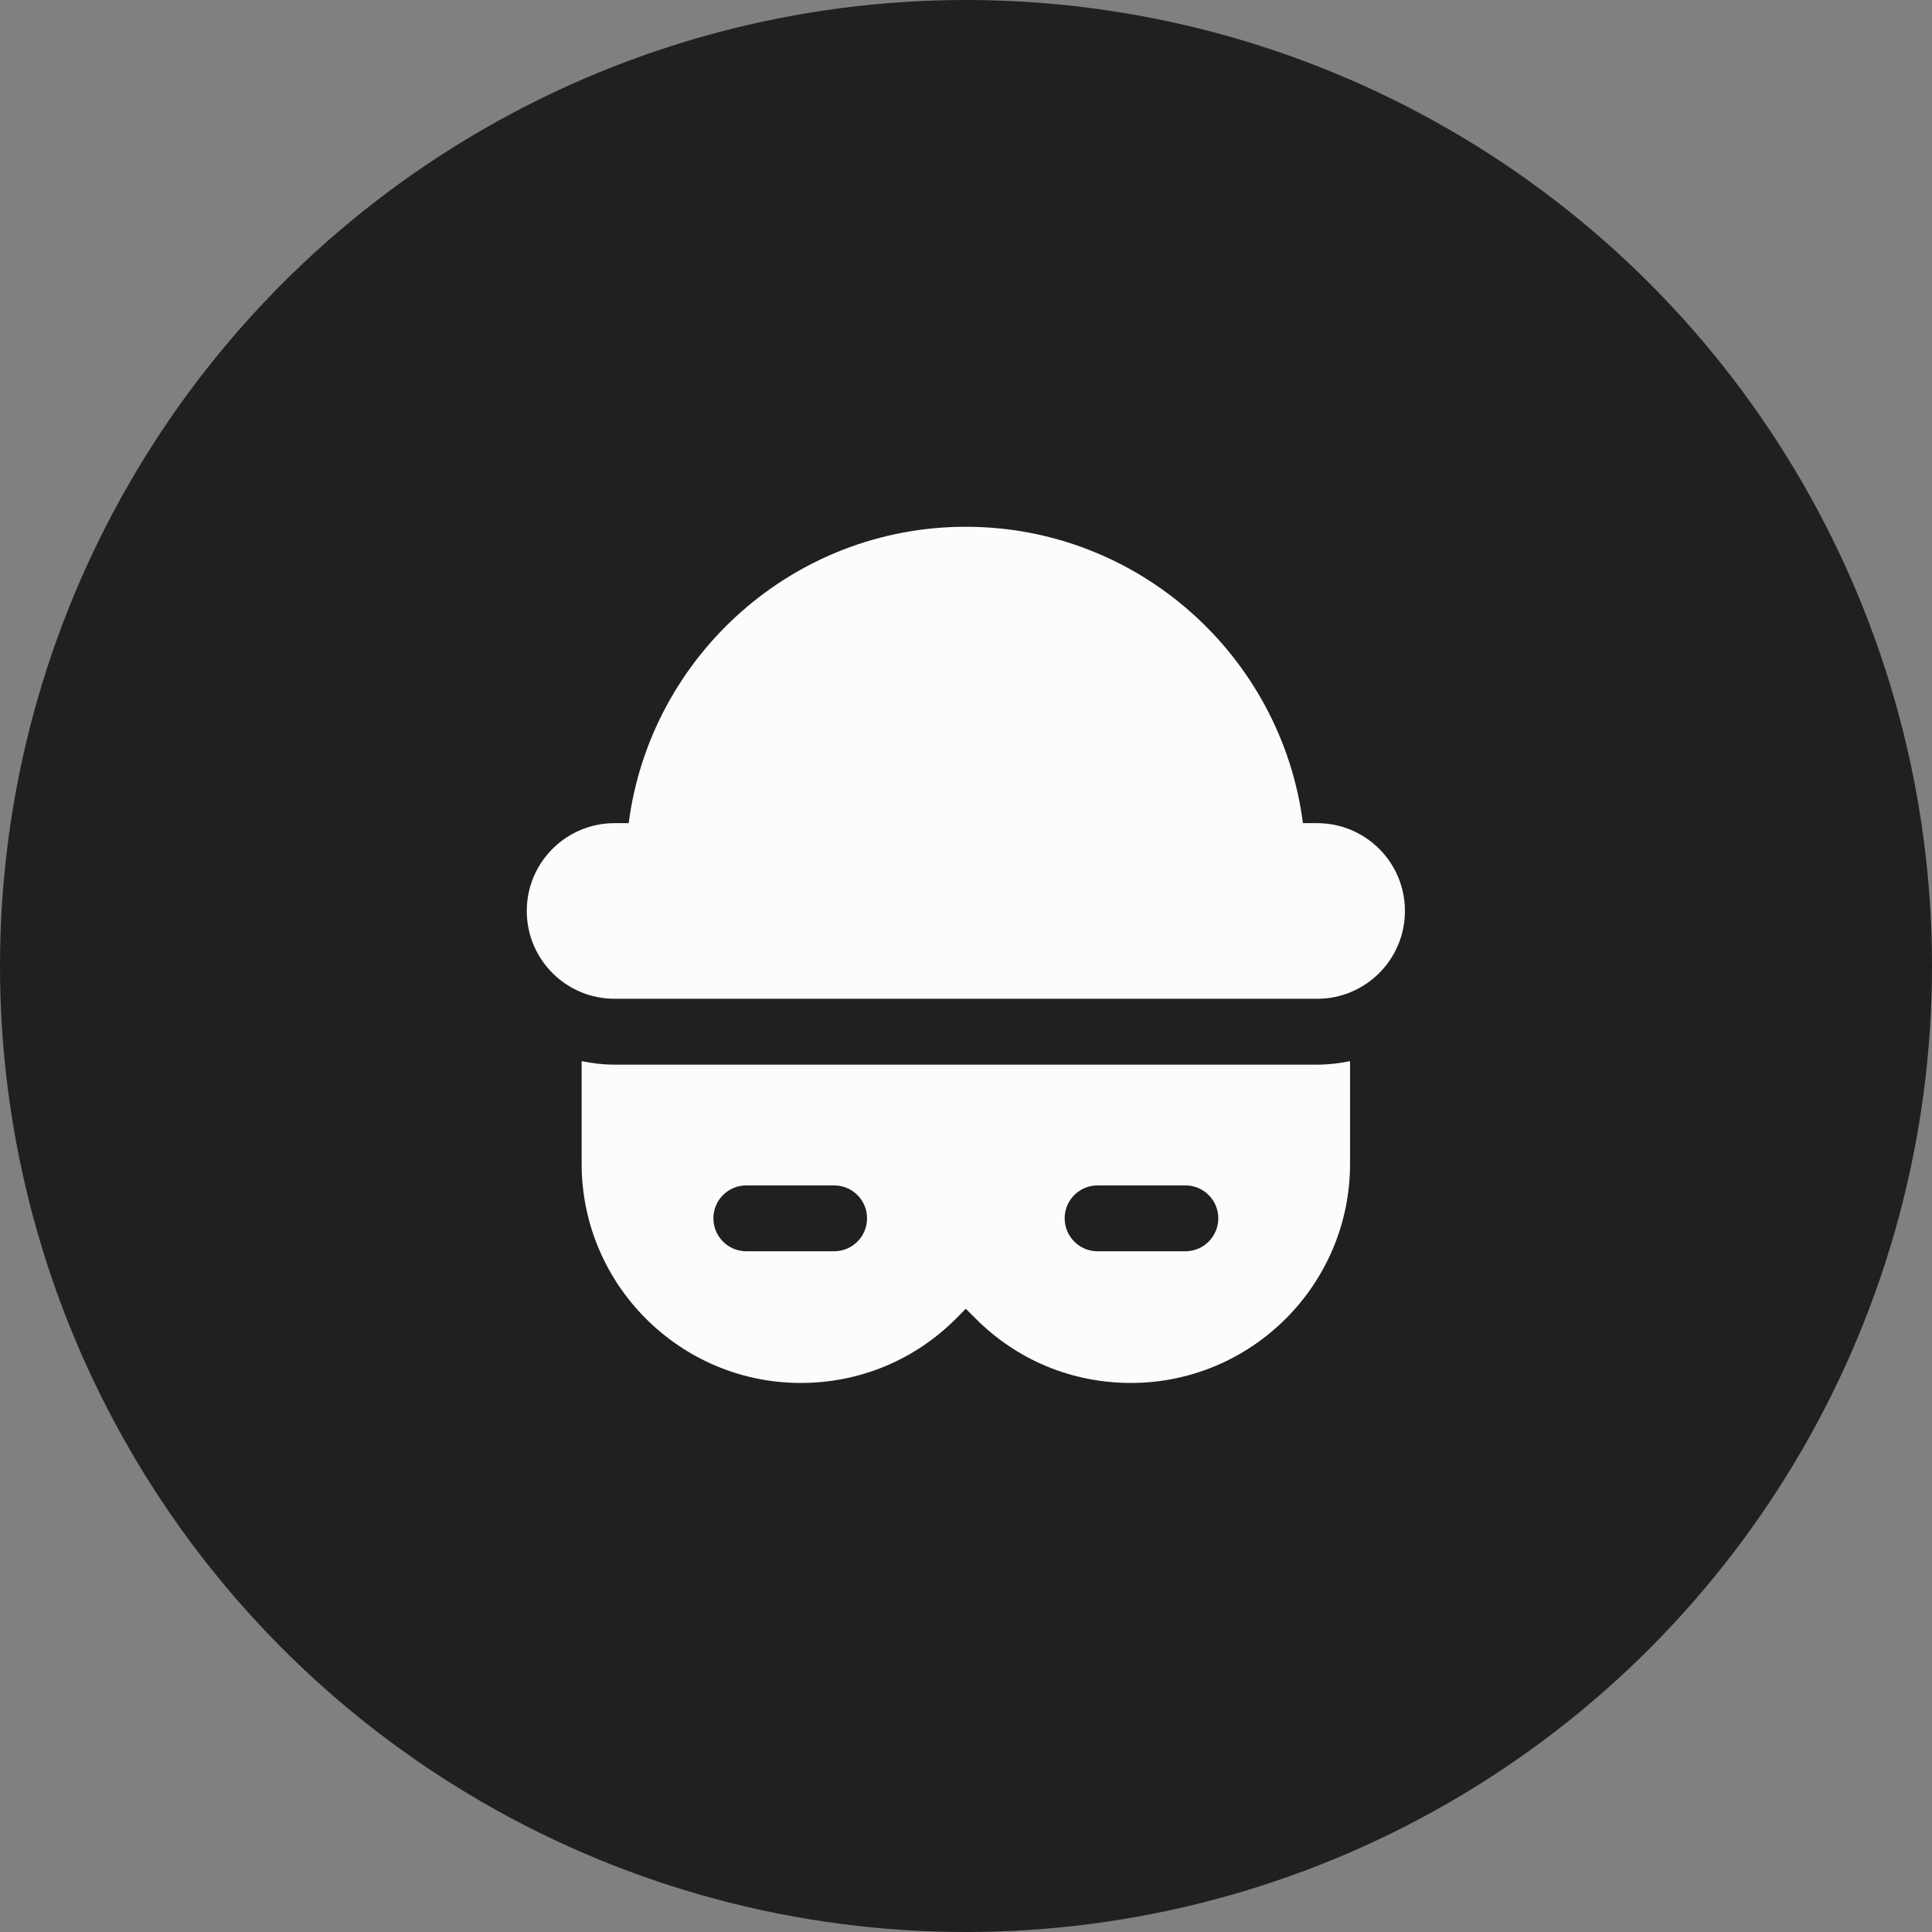
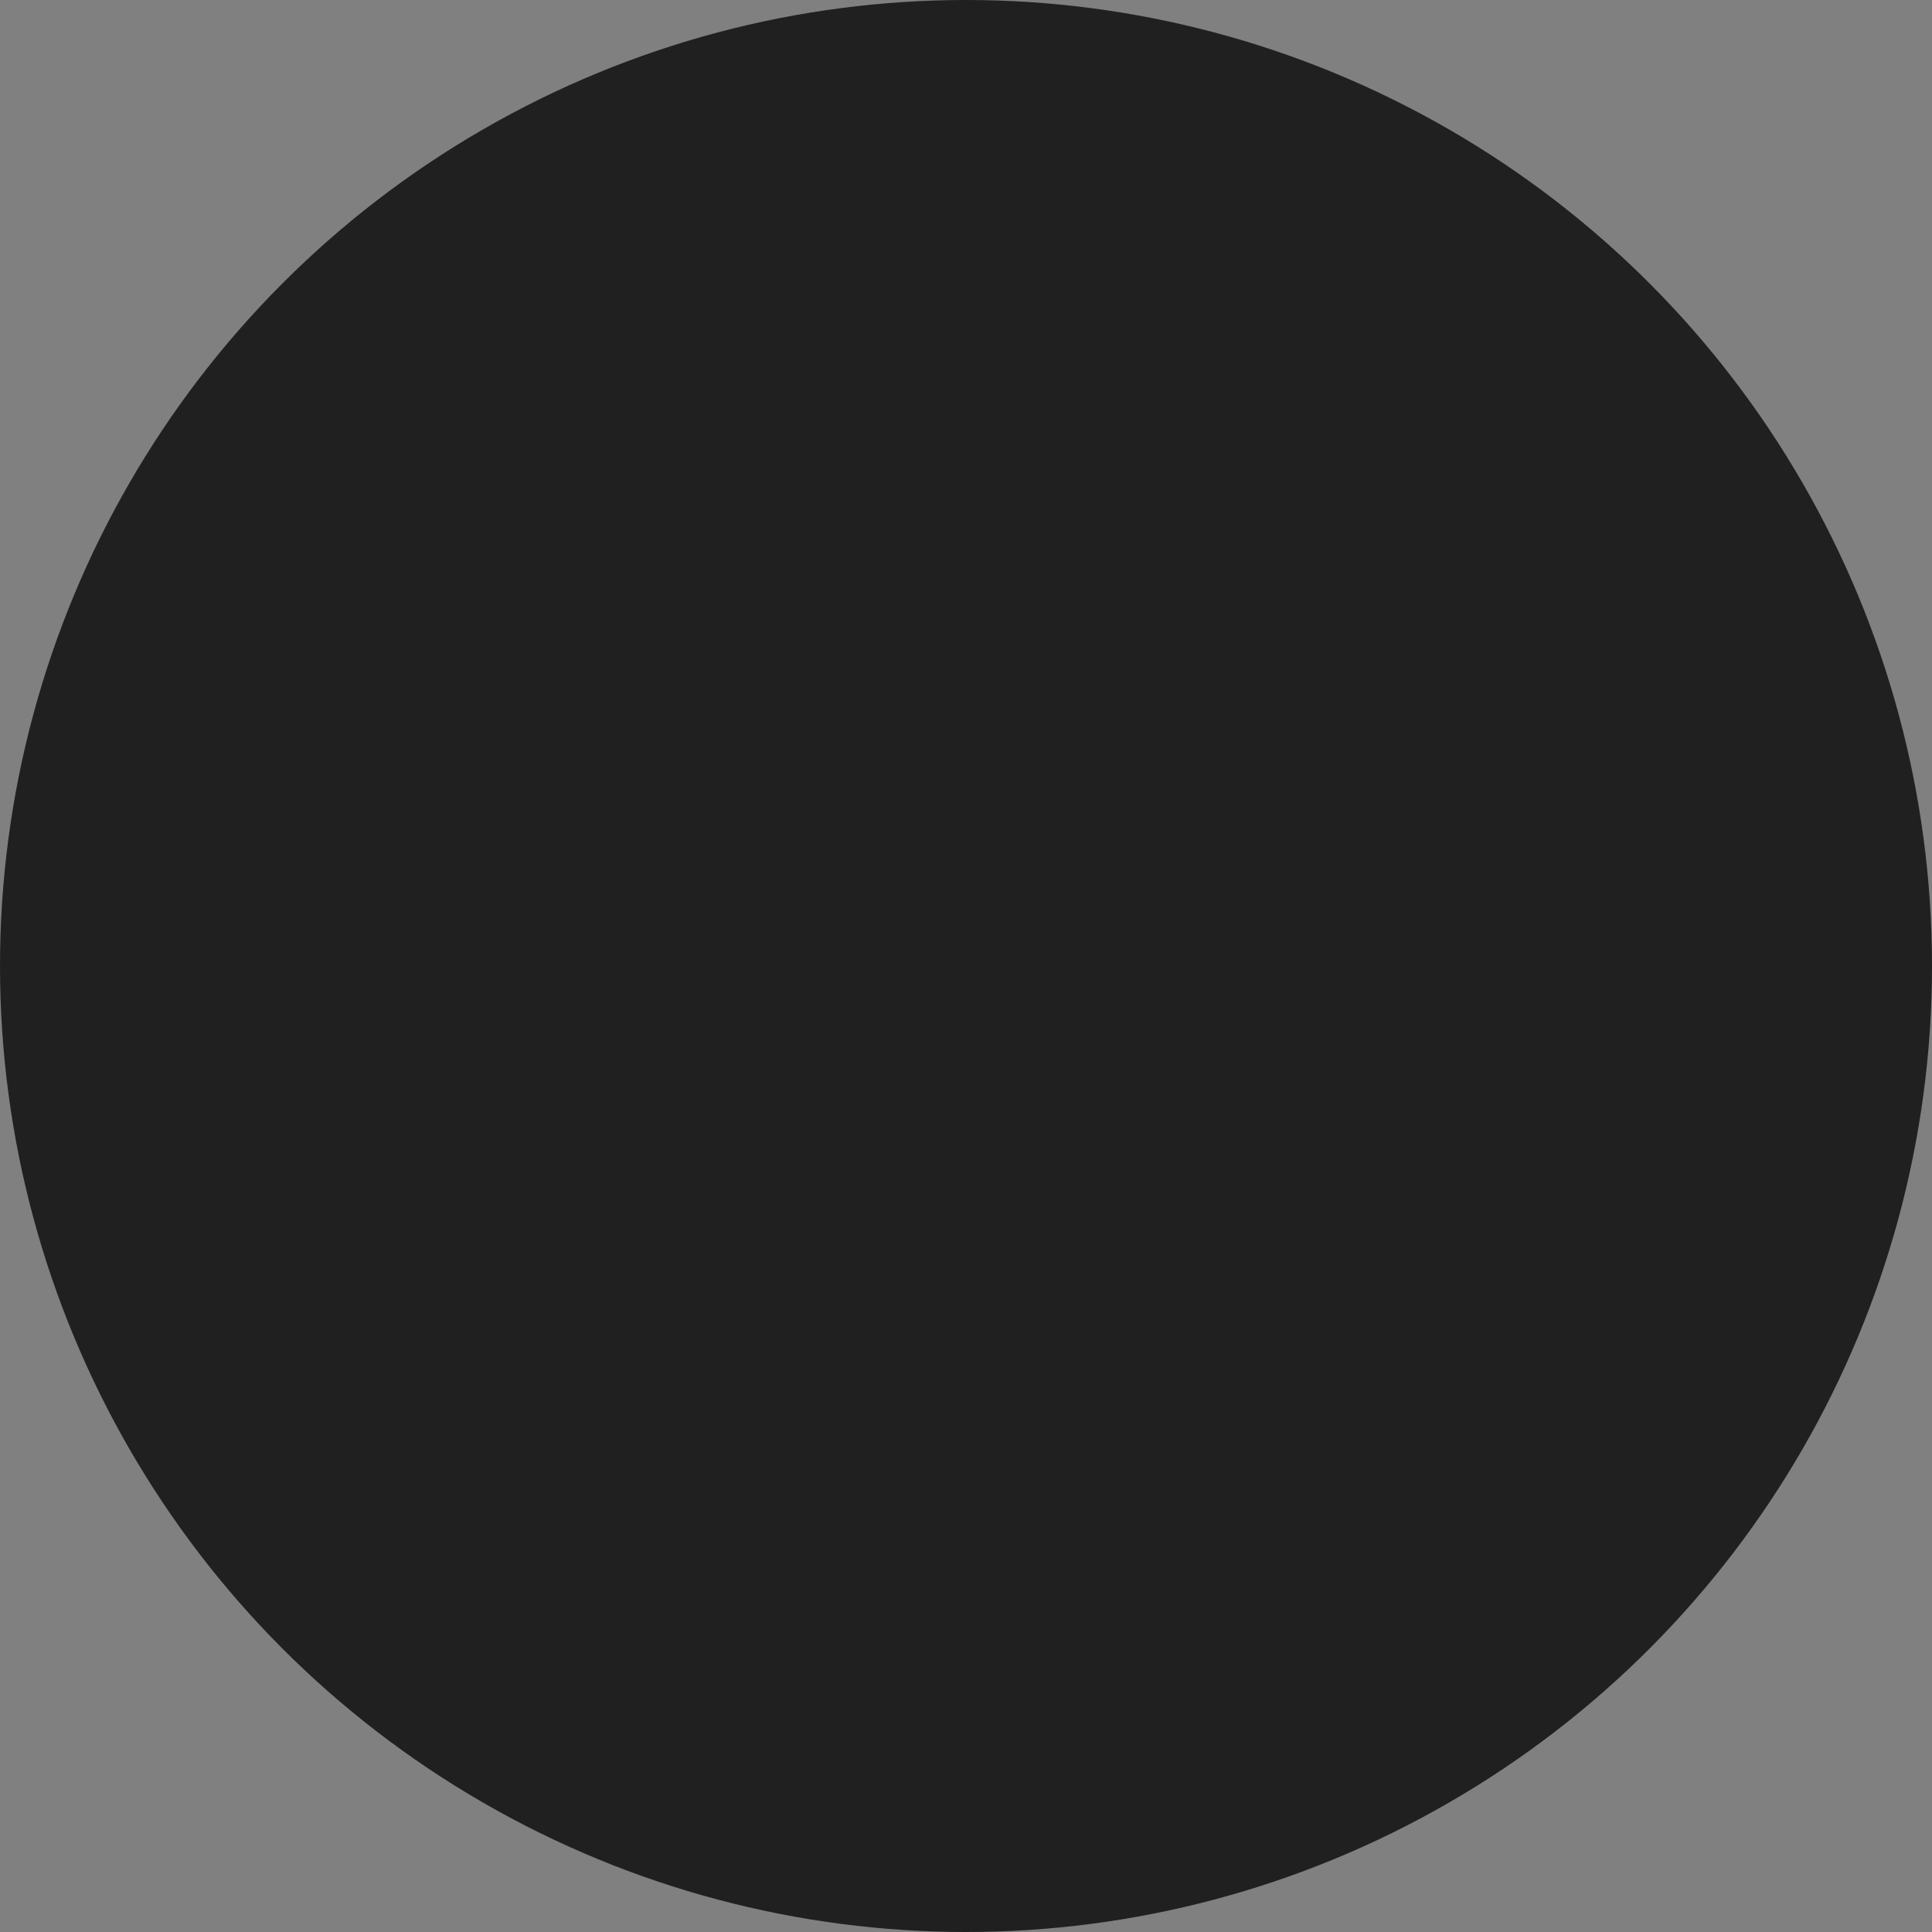
<svg xmlns="http://www.w3.org/2000/svg" width="32" height="32" viewBox="0 0 32 32" fill="none">
  <rect x="0" y="0" width="32" height="32" fill="#808080" stroke="none" />
  <circle cx="16" cy="16" r="16" fill="#202020" />
-   <path d="M23.27 15.088C23.27 15.892 22.619 16.543 21.816 16.543H10.179C9.376 16.543 8.725 15.892 8.725 15.088C8.725 14.285 9.376 13.634 10.179 13.634H10.413C10.772 10.869 13.136 8.725 15.997 8.725C18.858 8.725 21.223 10.869 21.581 13.634H21.816C22.619 13.634 23.27 14.285 23.27 15.088ZM21.816 17.634C22.005 17.634 22.186 17.612 22.361 17.576V19.277C22.361 21.277 20.732 22.906 18.732 22.906C17.757 22.906 16.848 22.528 16.165 21.845L15.997 21.677L15.83 21.845C15.146 22.528 14.237 22.906 13.263 22.906C11.263 22.906 9.634 21.277 9.634 19.277V17.576C9.808 17.612 9.99 17.634 10.179 17.634H21.816ZM14.361 20.179C14.361 19.878 14.117 19.634 13.816 19.634H12.361C12.06 19.634 11.816 19.878 11.816 20.179C11.816 20.48 12.06 20.725 12.361 20.725H13.816C14.117 20.725 14.361 20.48 14.361 20.179ZM20.179 20.179C20.179 19.878 19.935 19.634 19.634 19.634H18.179C17.878 19.634 17.634 19.878 17.634 20.179C17.634 20.48 17.878 20.725 18.179 20.725H19.634C19.935 20.725 20.179 20.48 20.179 20.179Z" fill="#FCFCFC" />
</svg>